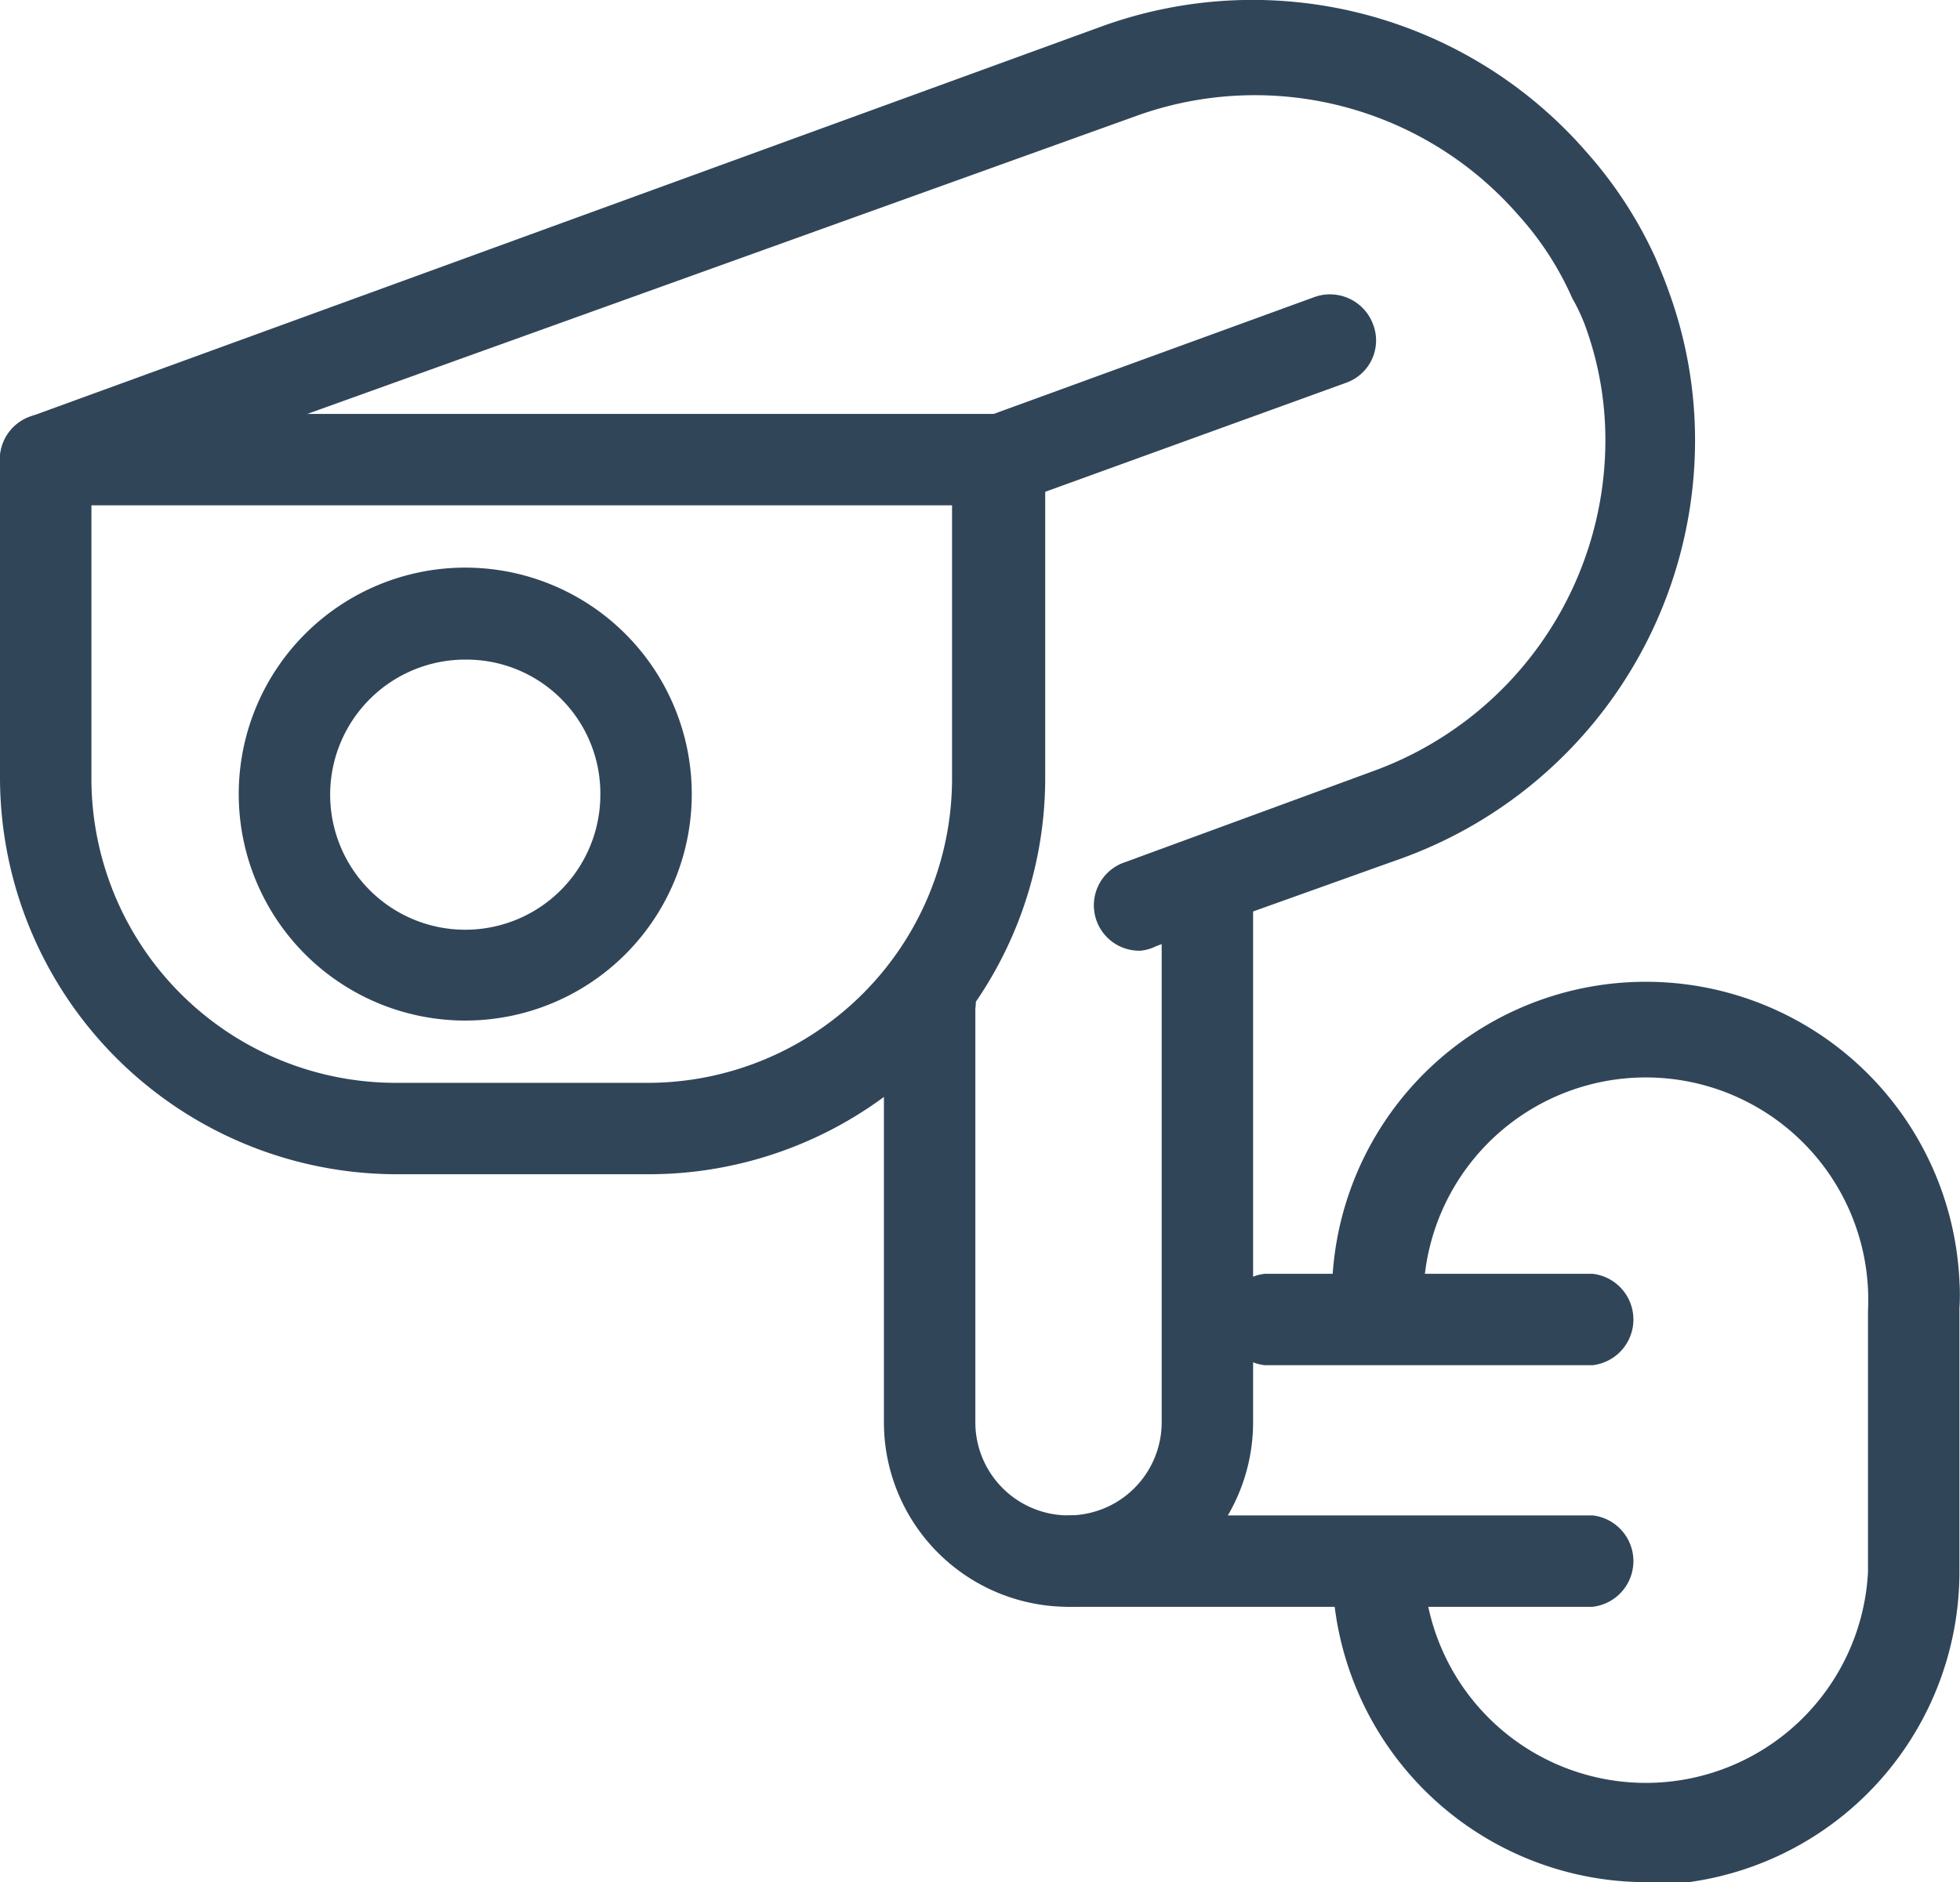
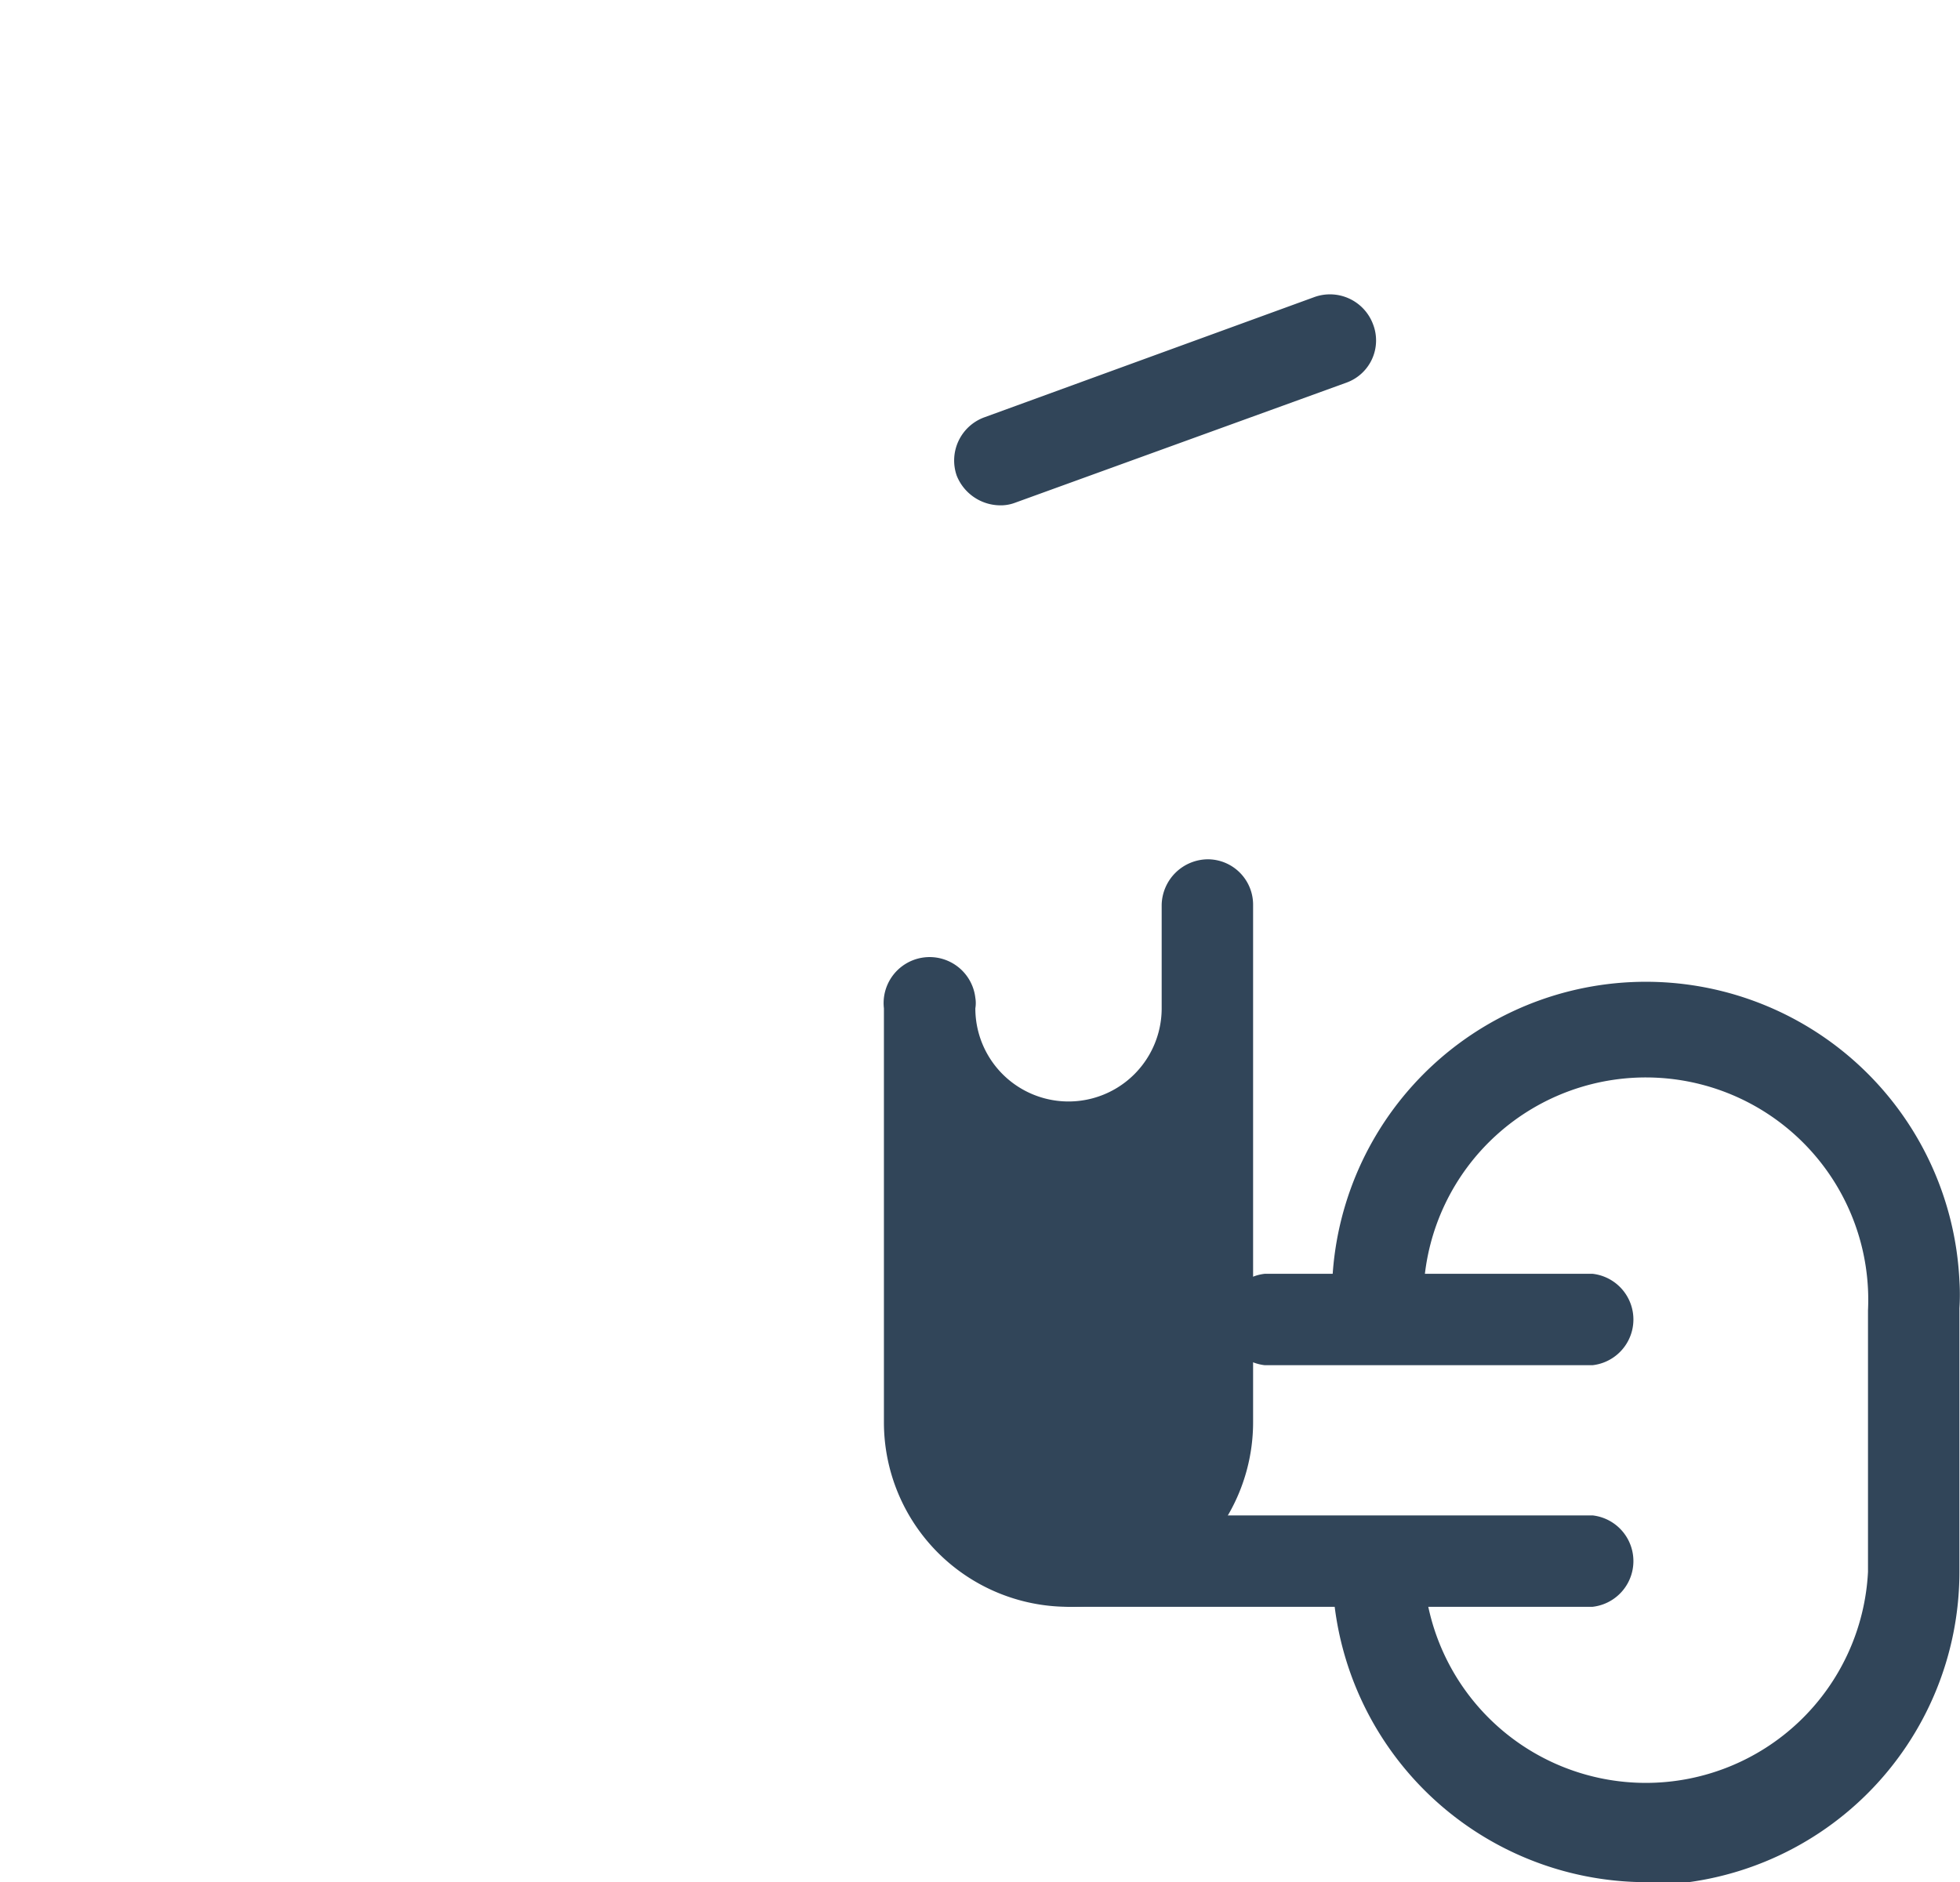
<svg xmlns="http://www.w3.org/2000/svg" viewBox="0 0 33.66 32.33">
  <defs>
    <style>.cls-1{fill:#314559;}</style>
  </defs>
  <g id="Layer_2" data-name="Layer 2">
    <g id="Layer_1-2" data-name="Layer 1">
      <g id="Layer_2-2" data-name="Layer 2">
        <g id="Layer_1-2-2" data-name="Layer 1-2">
-           <path class="cls-1" d="M19.59,16.33a.78.78,0,0,1-.27-1.52l4.25-1.56a6.05,6.05,0,0,0,4-5.69,5.7,5.7,0,0,0-.36-2A3.38,3.38,0,0,0,27,5.12a5.33,5.33,0,0,0-.92-1.42A6,6,0,0,0,19.49,2L1.05,8.63A.78.78,0,0,1,.51,7.16L18.93.45a7.6,7.6,0,0,1,8.34,2.19,7.23,7.23,0,0,1,1.16,1.79c.08.19.16.38.23.58a7.46,7.46,0,0,1,.45,2.56,7.64,7.64,0,0,1-5,7.16l-4.25,1.52A.77.77,0,0,1,19.59,16.33Z" />
          <path class="cls-1" d="M17.17,8.68a.81.81,0,0,1-.74-.51.79.79,0,0,1,.47-1L22.58,5.1a.79.79,0,0,1,1,.47.77.77,0,0,1-.45,1h0L17.42,8.64A.69.69,0,0,1,17.17,8.68Z" />
          <path class="cls-1" d="M27.35,23.45H21.72a.79.79,0,0,1,0-1.57h5.63a.79.79,0,0,1,0,1.57Z" />
          <path class="cls-1" d="M27.35,27.6h-9a.79.79,0,0,1,0-1.57h9a.79.79,0,0,1,0,1.57Z" />
          <path class="cls-1" d="M28.27,32.33A5.4,5.4,0,0,1,22.88,27v-.13a.79.79,0,0,1,1.57,0V27a3.82,3.82,0,0,0,7.63,0V22.51a3.82,3.82,0,0,0-7.63-.39v.55a.79.79,0,0,1-1.57,0v-.16A5.39,5.39,0,0,1,33.65,22a3.69,3.69,0,0,1,0,.47V27a5.38,5.38,0,0,1-5.38,5.38Z" />
-           <path class="cls-1" d="M18.35,27.6a3.17,3.17,0,0,1-3.17-3.17V17.32a.79.79,0,1,1,1.57-.18.54.54,0,0,1,0,.18v7.11a1.6,1.6,0,1,0,3.2,0V15.54a.8.8,0,0,1,.79-.78.78.78,0,0,1,.78.78v8.89A3.17,3.17,0,0,1,18.35,27.6Z" />
-           <path class="cls-1" d="M11.15,20.17H6.8A6.82,6.82,0,0,1,0,13.37V7.9a.78.78,0,0,1,.77-.79h16.4a.78.78,0,0,1,.78.78h0v5.47A6.81,6.81,0,0,1,11.15,20.17ZM1.57,8.68v4.69A5.23,5.23,0,0,0,6.8,18.6h4.35a5.23,5.23,0,0,0,5.2-5.23V8.68Z" />
-           <path class="cls-1" d="M8,17.53a3.89,3.89,0,1,1,3.88-3.9h0A3.89,3.89,0,0,1,8,17.53Zm0-6.2a2.32,2.32,0,1,0,2.31,2.33v0A2.3,2.3,0,0,0,8,11.33Z" />
+           <path class="cls-1" d="M18.35,27.6a3.17,3.17,0,0,1-3.17-3.17V17.32a.79.79,0,1,1,1.57-.18.54.54,0,0,1,0,.18a1.6,1.6,0,1,0,3.2,0V15.54a.8.8,0,0,1,.79-.78.78.78,0,0,1,.78.78v8.89A3.17,3.17,0,0,1,18.35,27.6Z" />
        </g>
      </g>
    </g>
  </g>
</svg>